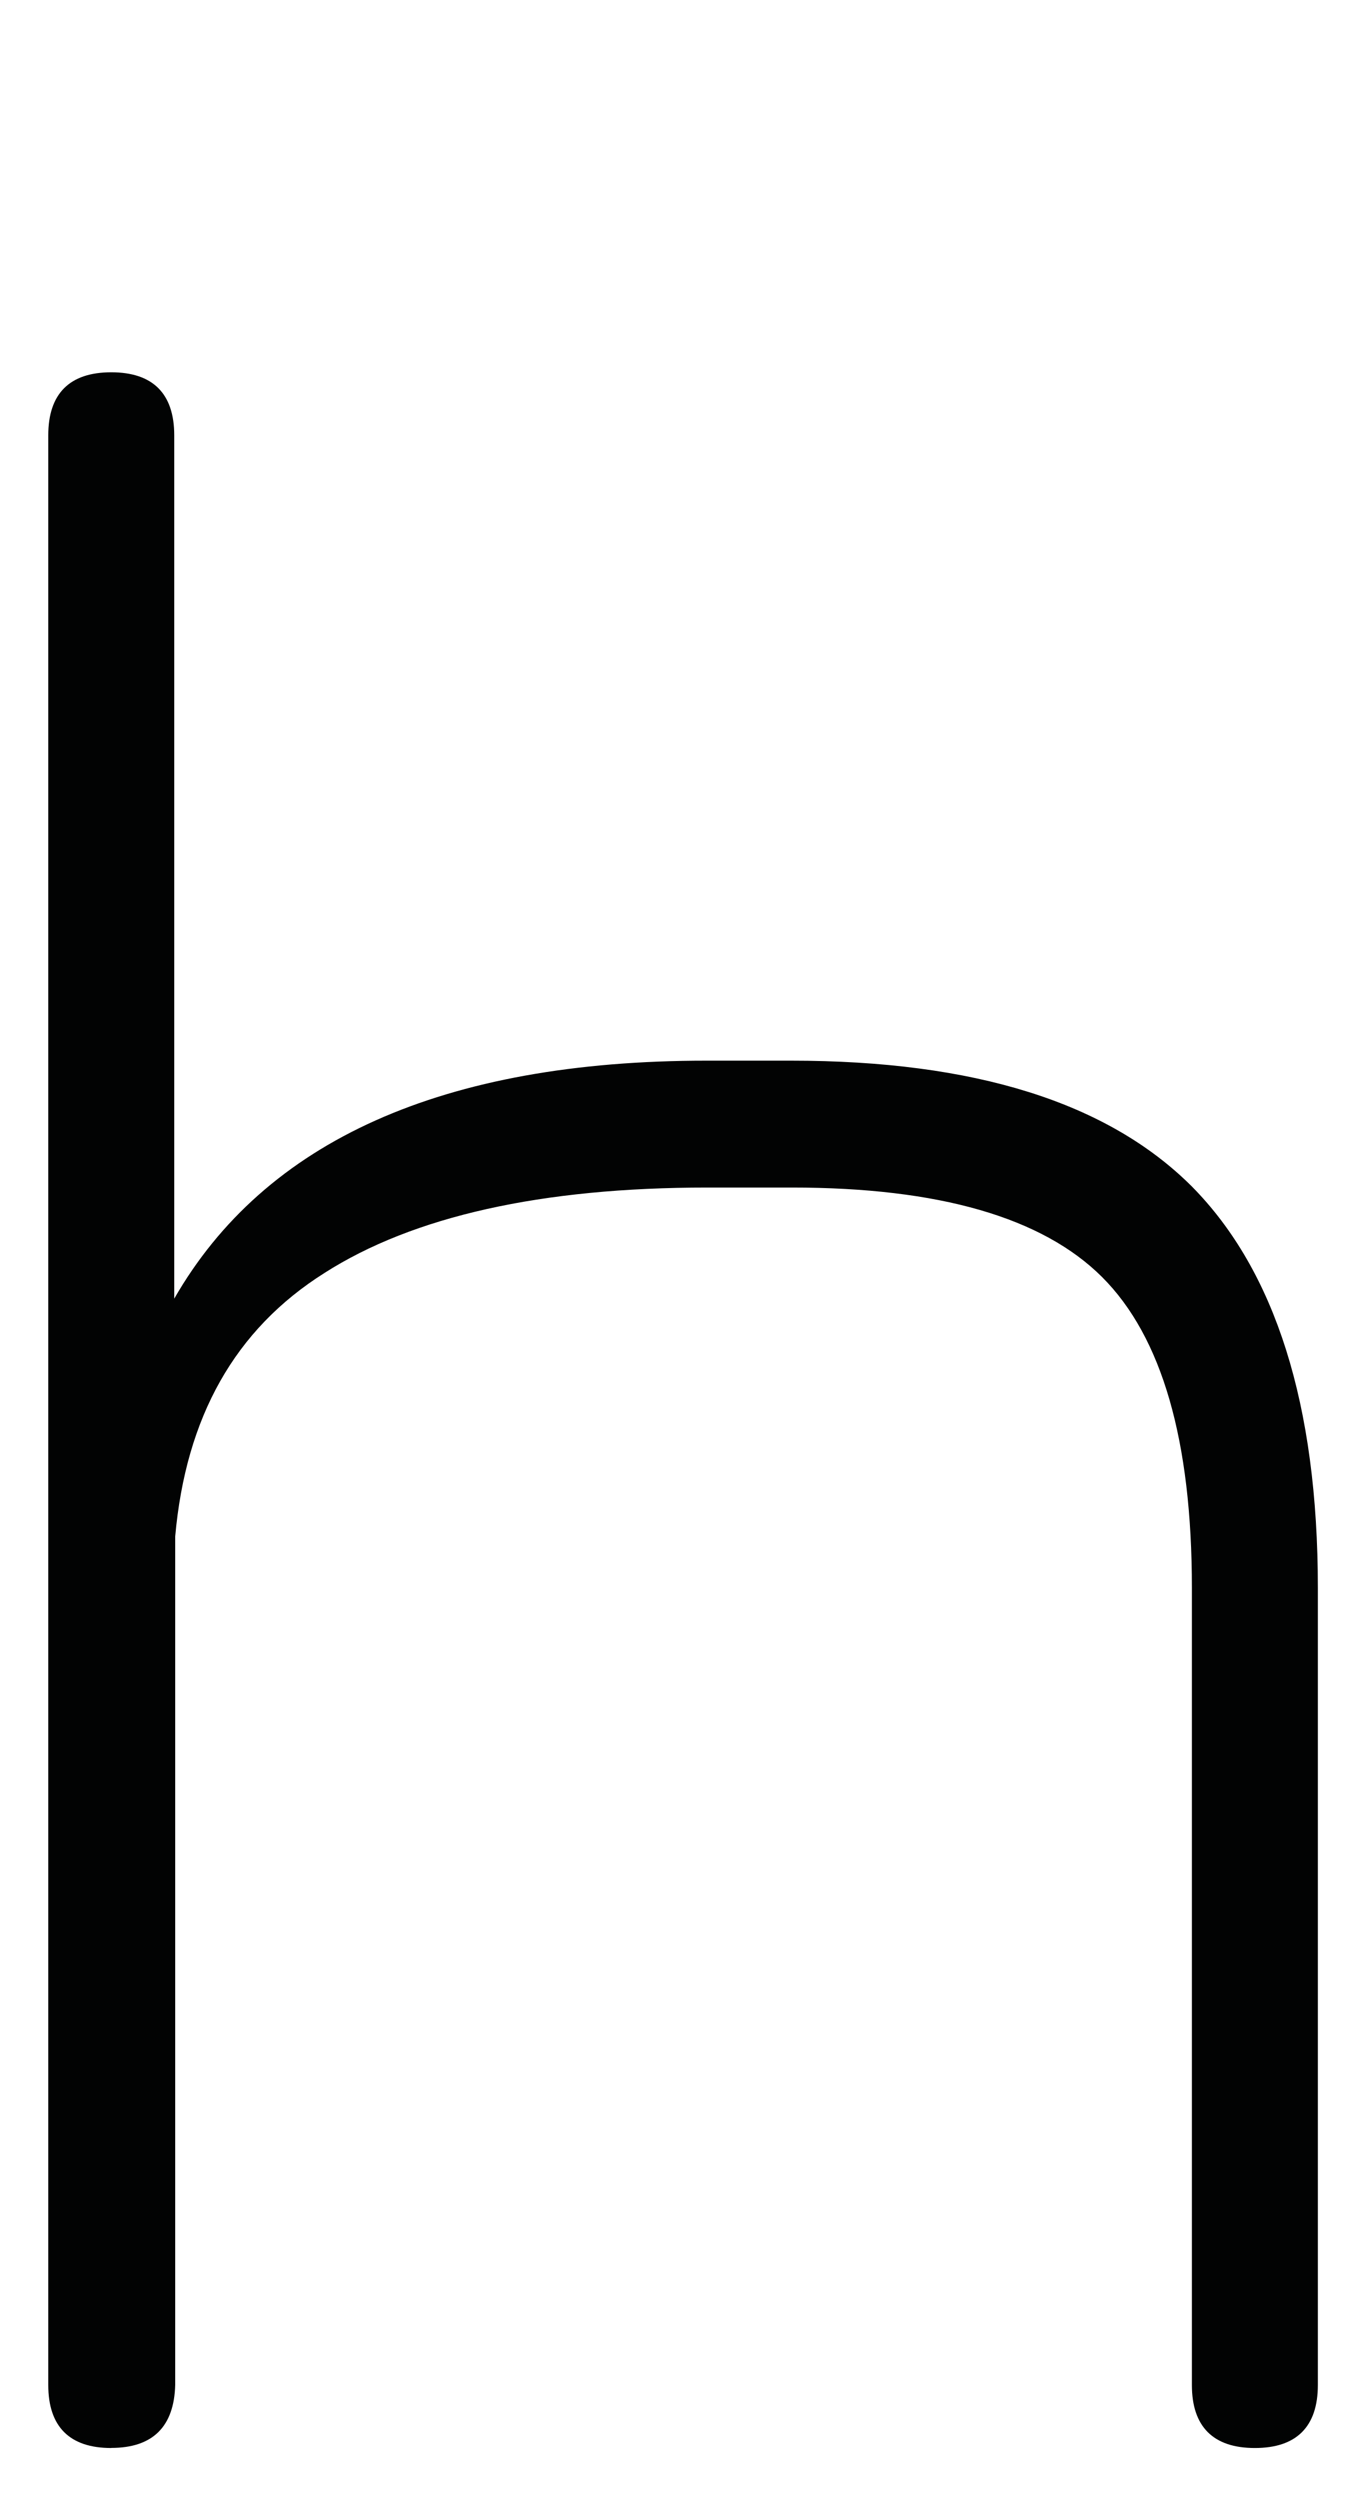
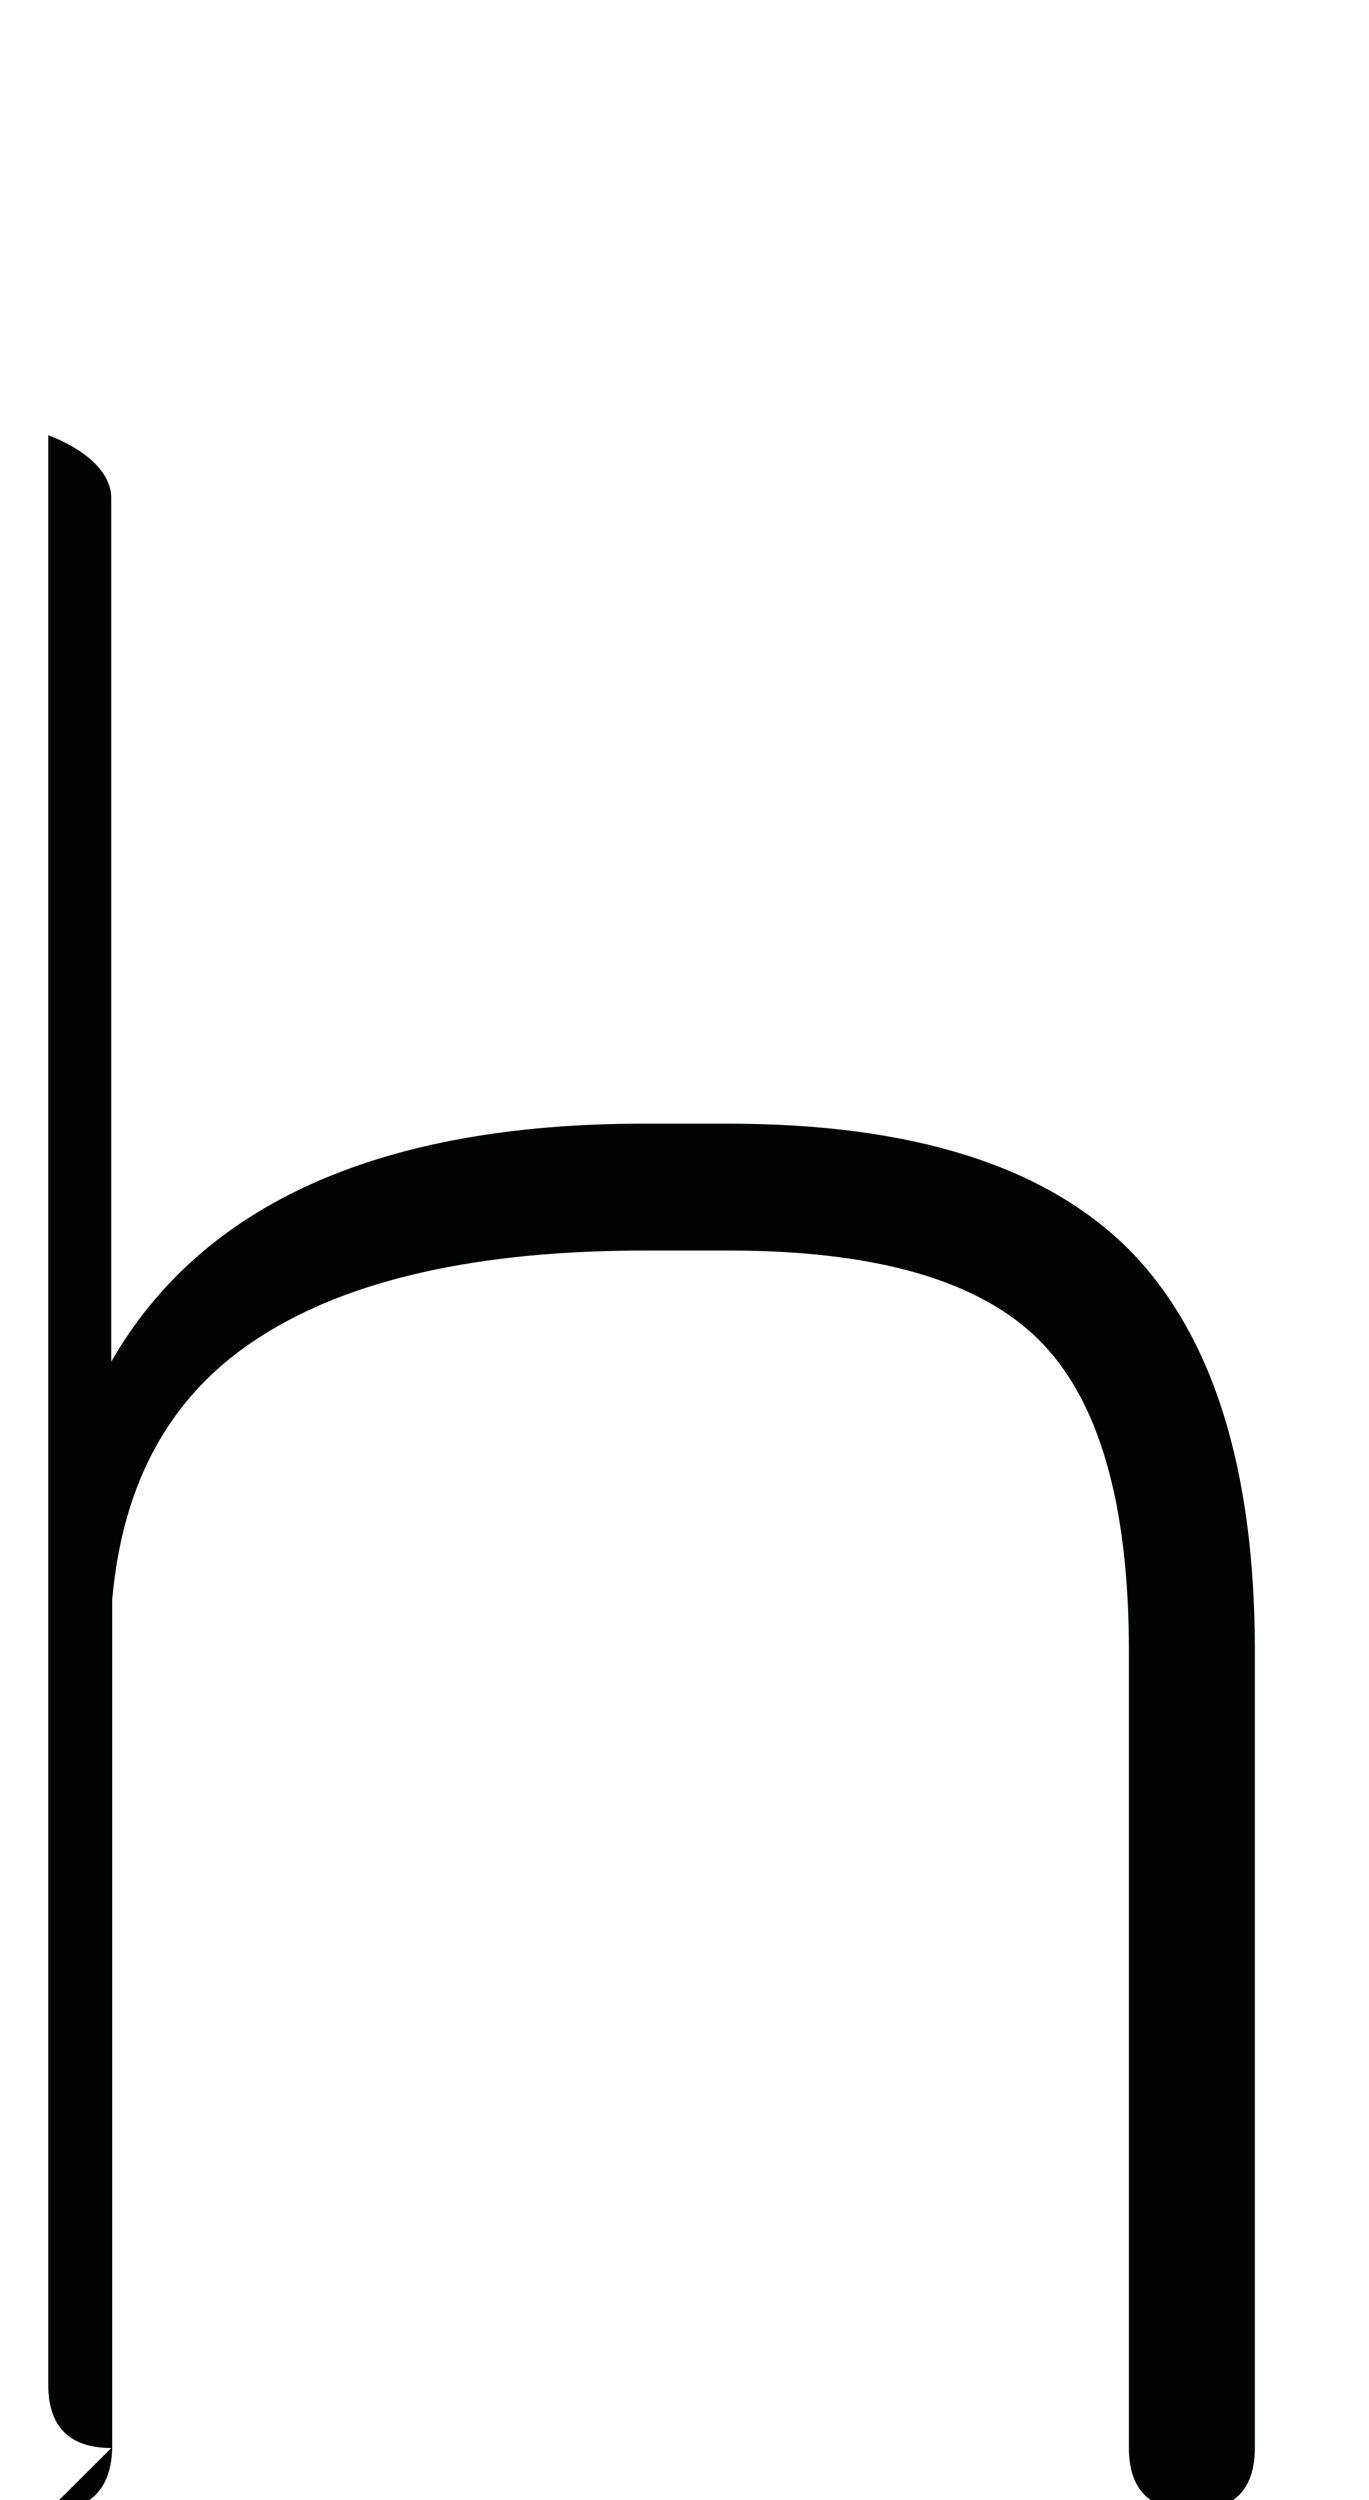
<svg xmlns="http://www.w3.org/2000/svg" id="Schriftzug" viewBox="0 0 157.14 286.9">
  <defs>
    <style>
      .cls-1 {
        fill: #020303;
      }
    </style>
  </defs>
  <g id="Ebene_7-2" data-name="Ebene 7">
-     <path class="cls-1" d="M12.77,280.91c-4.78,0-7.23-2.45-7.23-7.23V49.95c0-4.78,2.45-7.23,7.23-7.23s7.23,2.45,7.23,7.23v99.07c10.41-18.12,30.86-27.31,61.11-27.31h9.67c21.06,0,36.37,4.78,46.04,14.45,9.55,9.67,14.45,24.98,14.45,46.04v91.48c0,4.78-2.45,7.23-7.23,7.23s-7.23-2.45-7.23-7.23v-91.48c0-16.9-3.43-28.78-10.29-35.64-6.86-6.86-18.74-10.29-35.64-10.29h-9.67c-19.1,0-33.8,3.31-43.96,9.8-10.29,6.49-15.92,16.53-17.14,30.25v97.35c-.12,4.78-2.57,7.23-7.35,7.23Z" />
+     <path class="cls-1" d="M12.77,280.91c-4.78,0-7.23-2.45-7.23-7.23V49.95s7.23,2.45,7.23,7.23v99.07c10.41-18.12,30.86-27.31,61.11-27.31h9.67c21.06,0,36.37,4.78,46.04,14.45,9.55,9.67,14.45,24.98,14.45,46.04v91.48c0,4.78-2.45,7.23-7.23,7.23s-7.23-2.45-7.23-7.23v-91.48c0-16.9-3.43-28.78-10.29-35.64-6.86-6.86-18.74-10.29-35.64-10.29h-9.67c-19.1,0-33.8,3.31-43.96,9.8-10.29,6.49-15.92,16.53-17.14,30.25v97.35c-.12,4.78-2.57,7.23-7.35,7.23Z" />
  </g>
</svg>